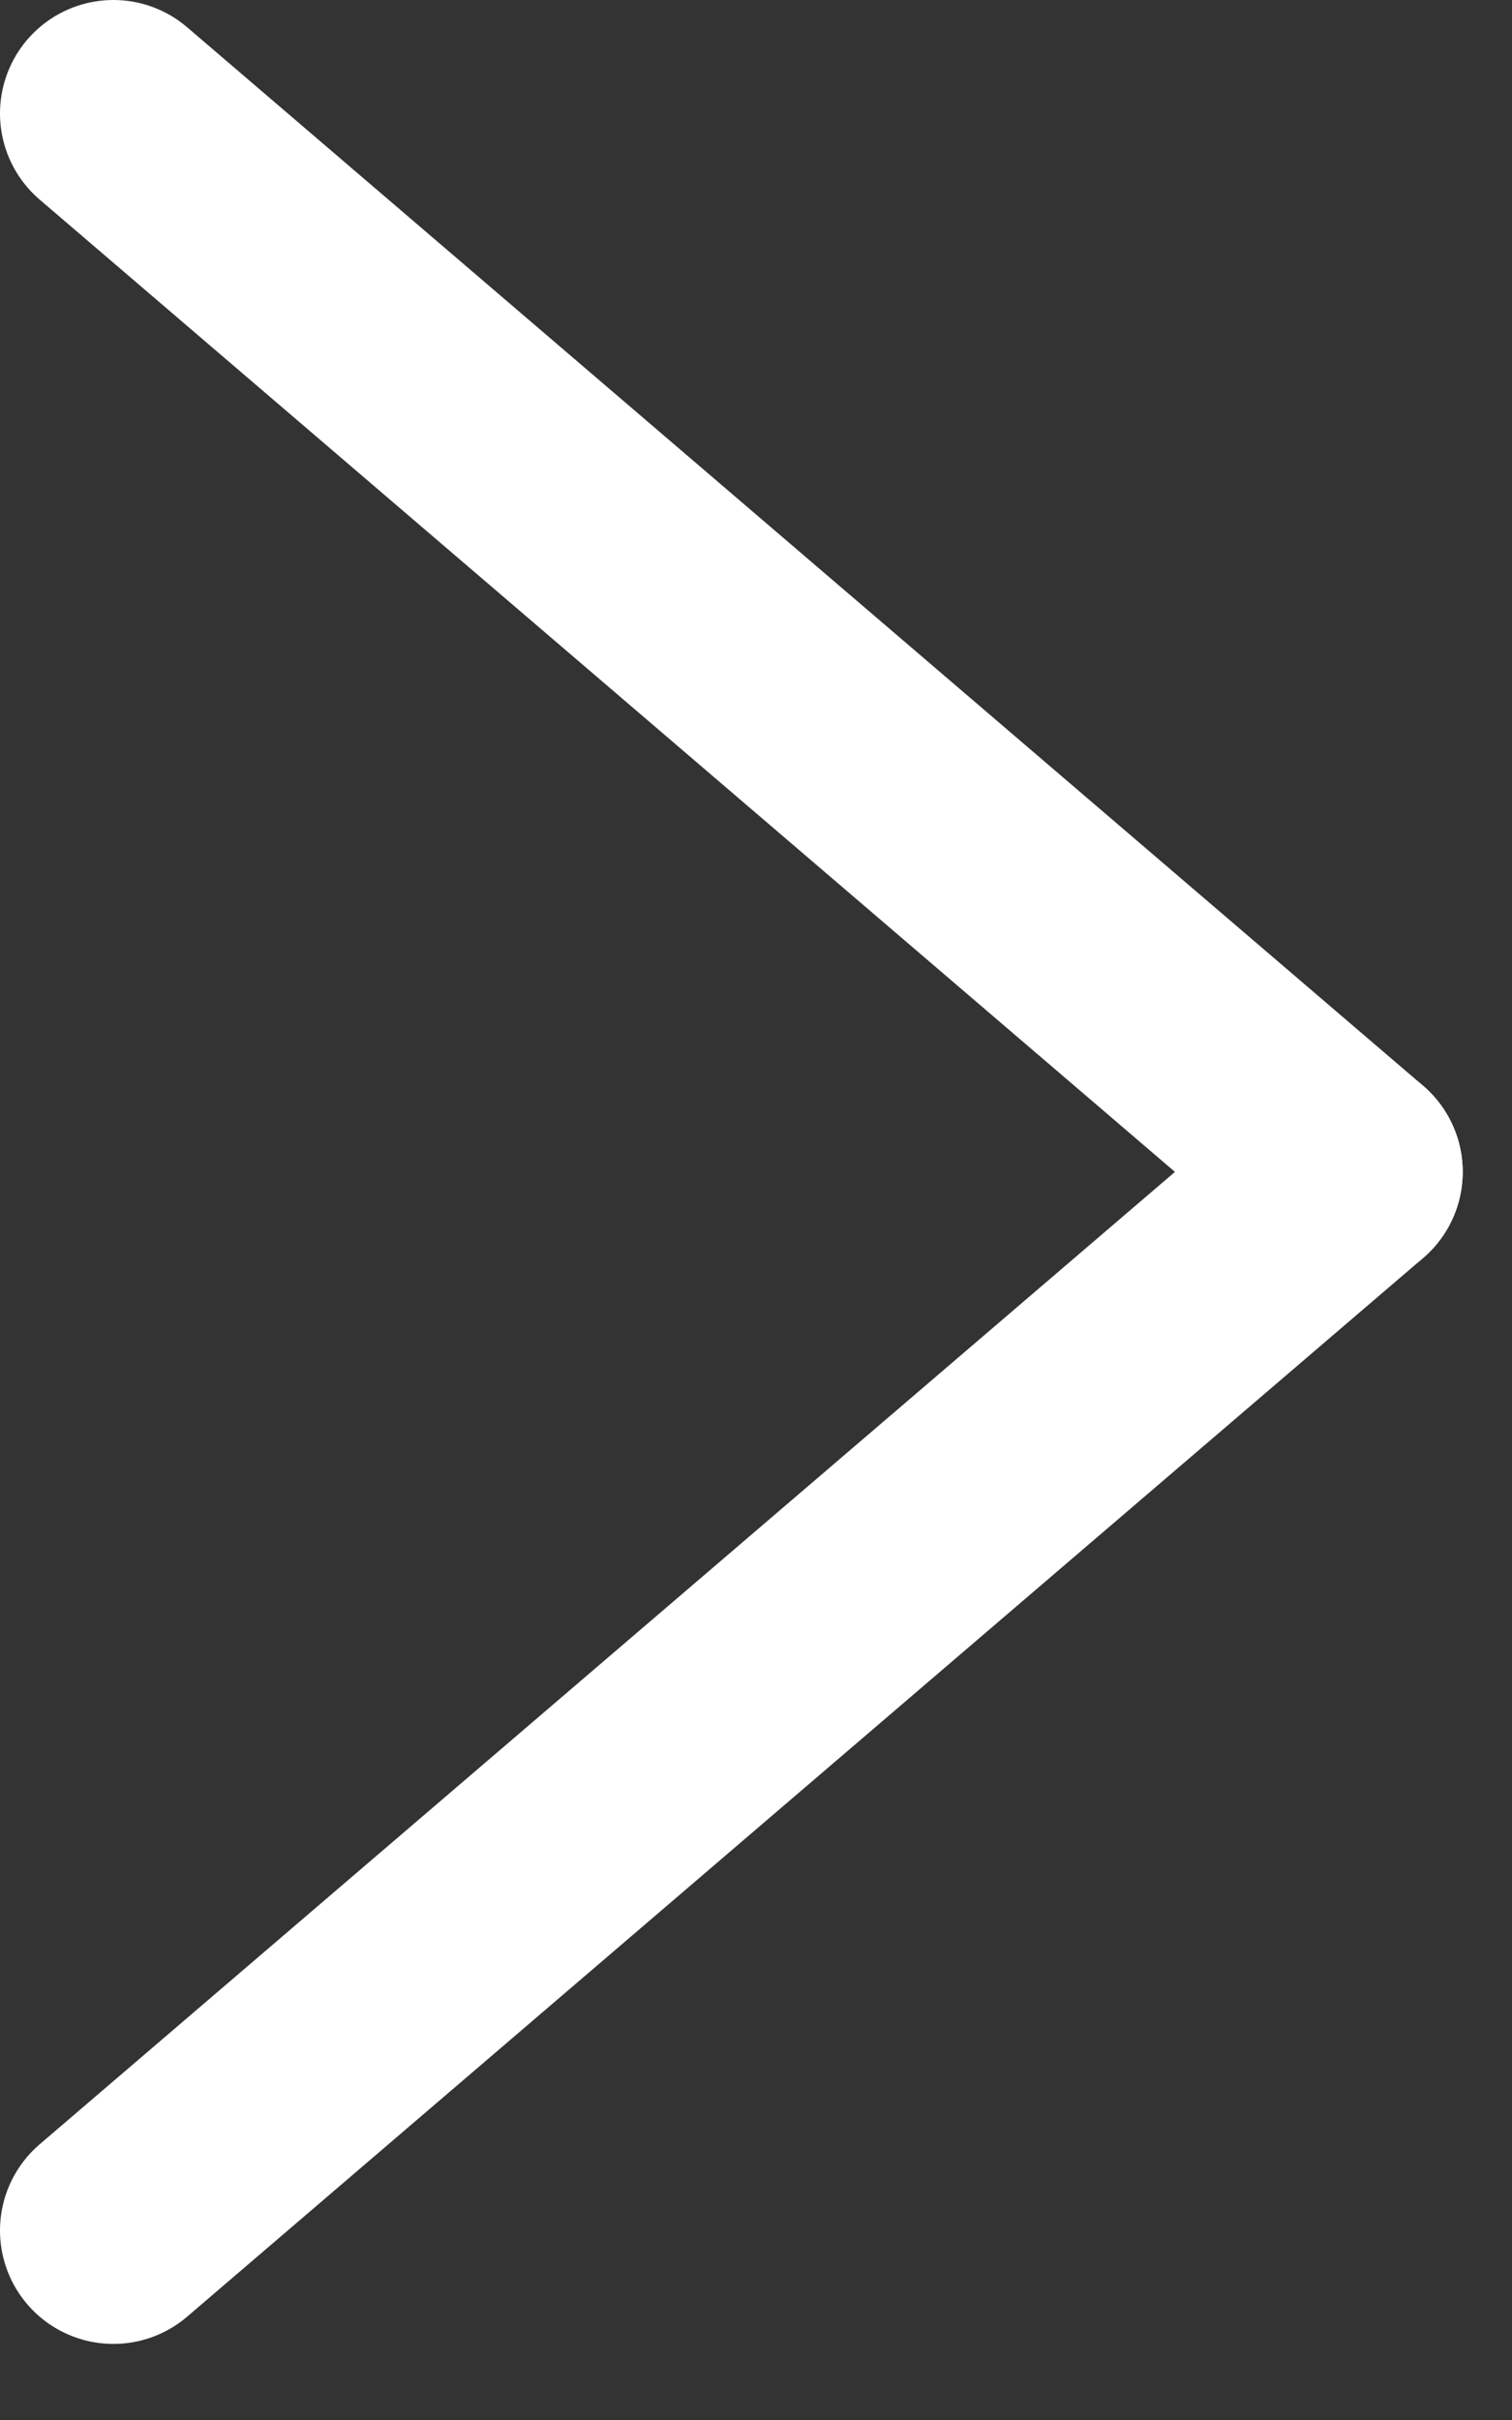
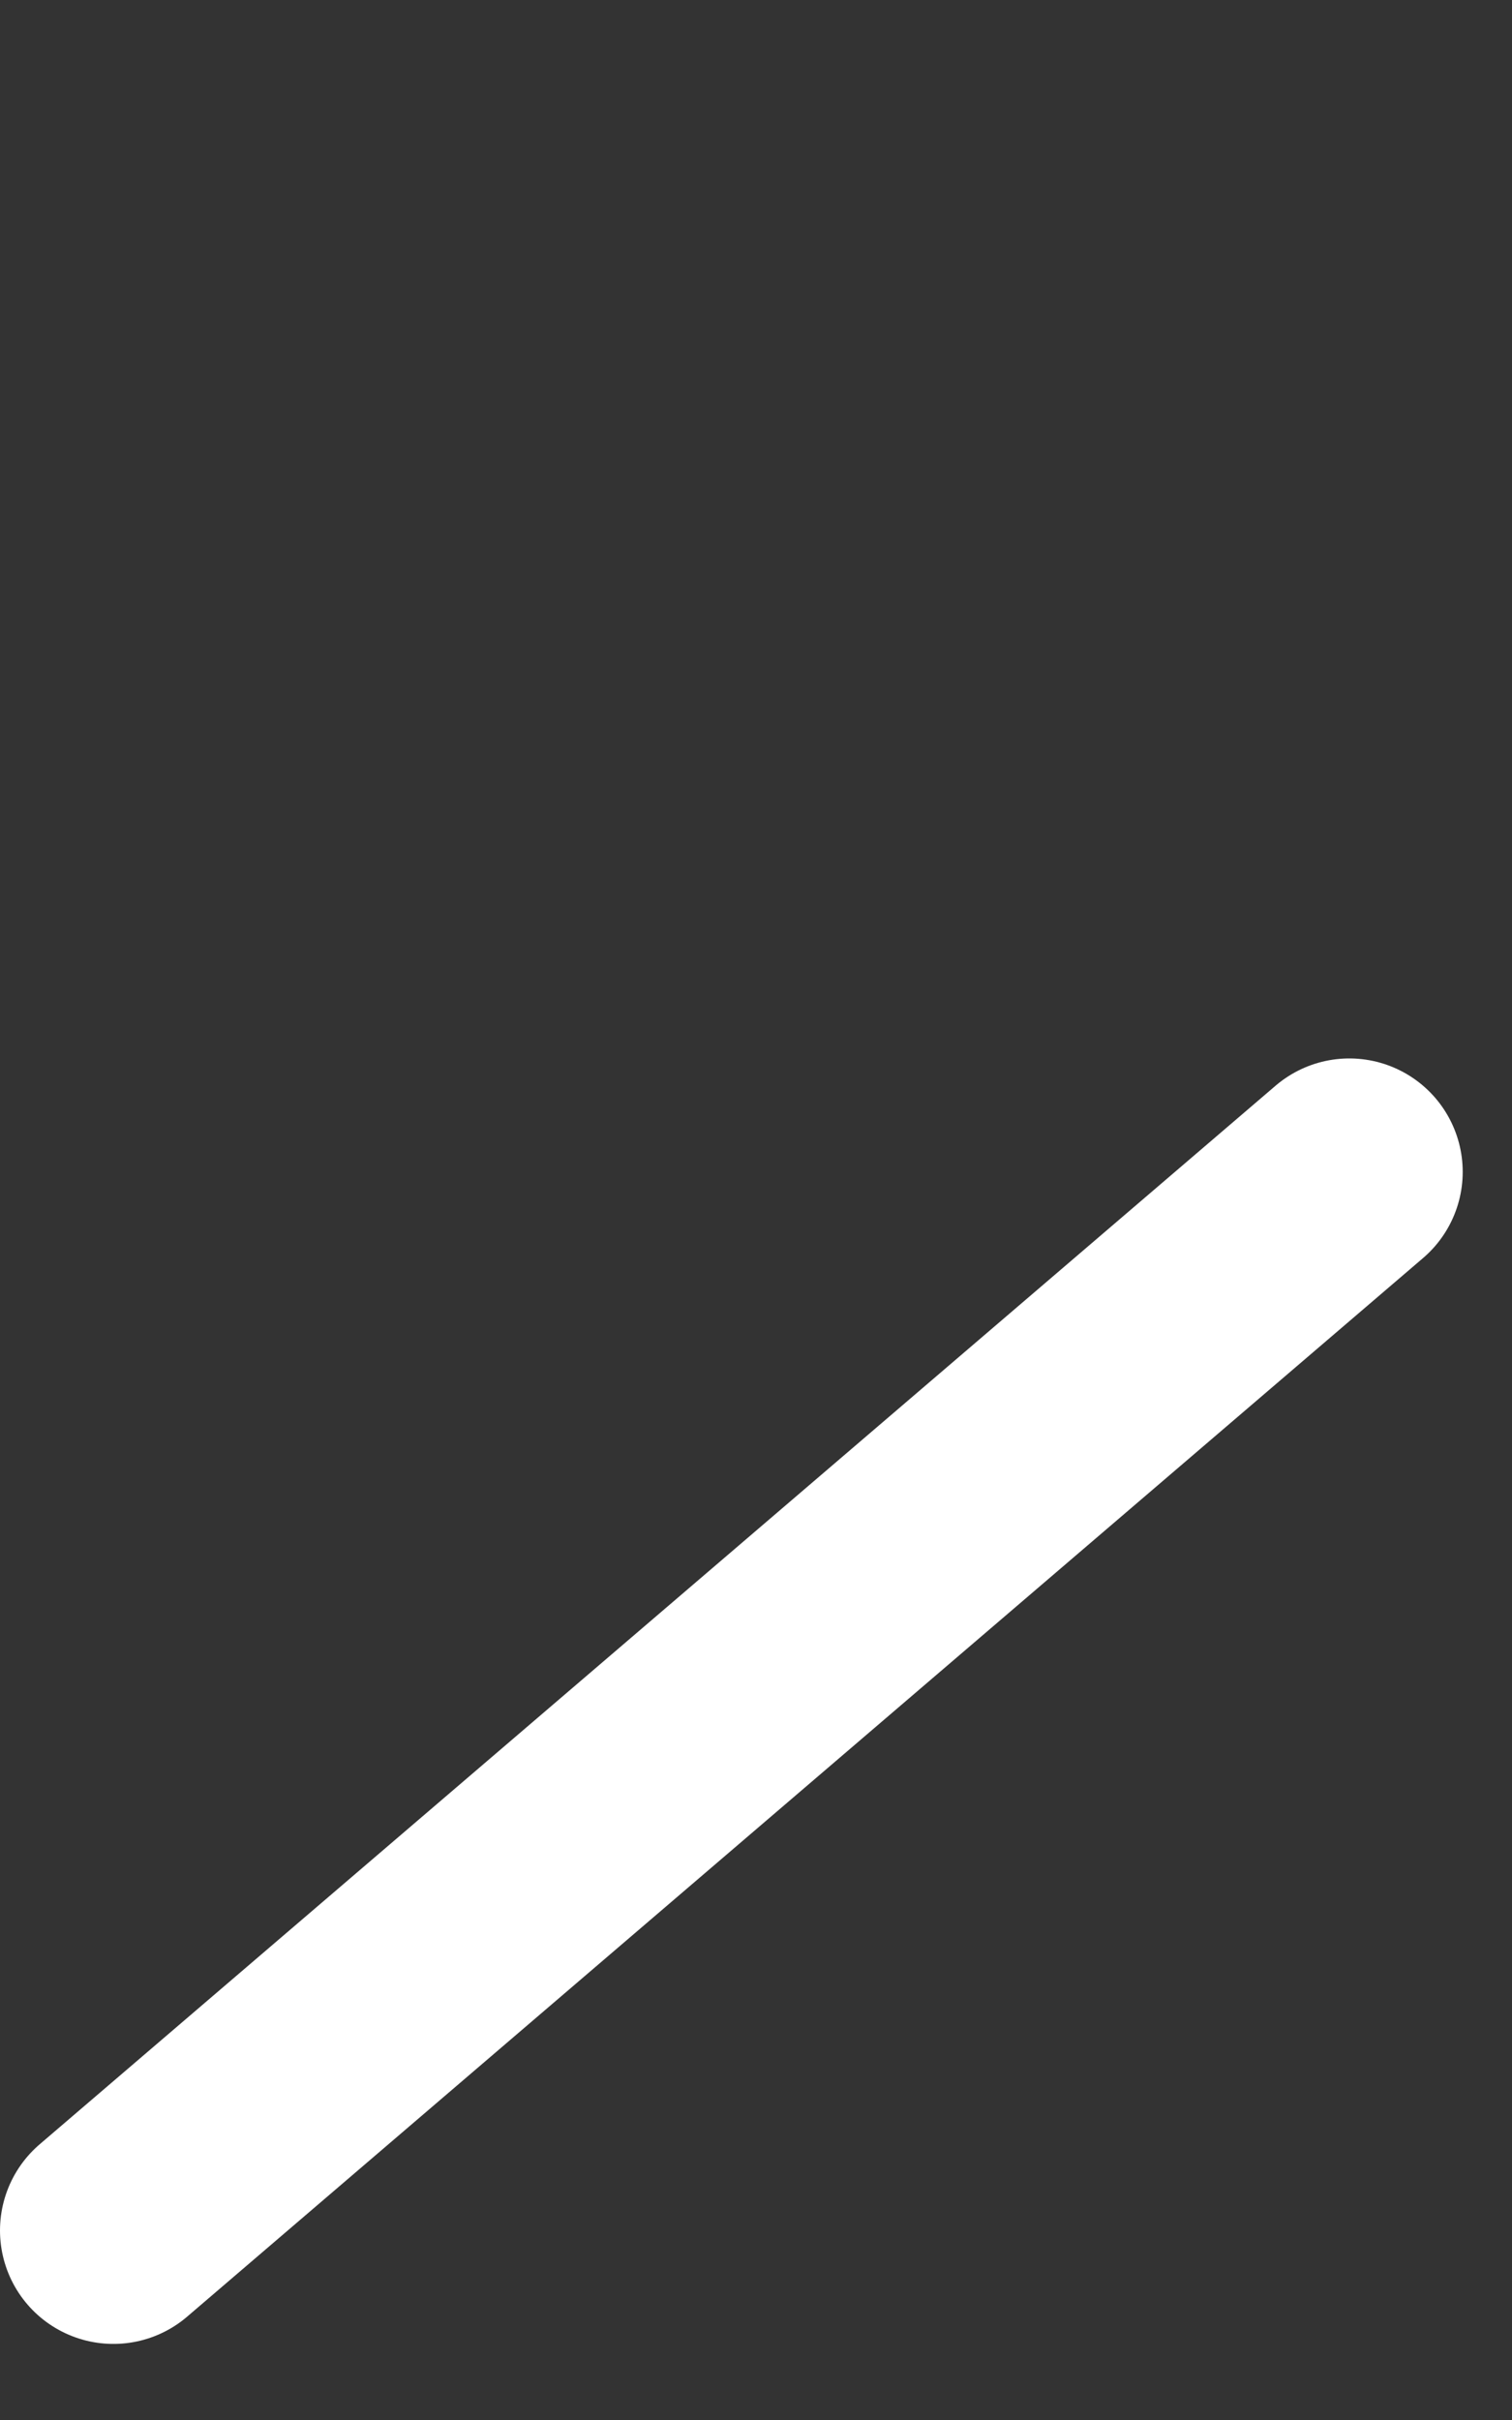
<svg xmlns="http://www.w3.org/2000/svg" width="100%" height="100%" viewBox="0 0 10 16" version="1.1" xml:space="preserve" style="fill-rule:evenodd;clip-rule:evenodd;stroke-linecap:round;stroke-linejoin:round;stroke-miterlimit:1.5;">
  <rect x="0" y="0" width="10" height="16" fill="#333333" stroke="none" />
  <g>
    <path d="M0.75,14.747l8.174,-6.999" style="fill:none;stroke:#fff;stroke-width:1.5px;" />
-     <path d="M8.924,7.748l-8.174,-6.998" style="fill:none;stroke:#fff;stroke-width:1.5px;" />
  </g>
</svg>